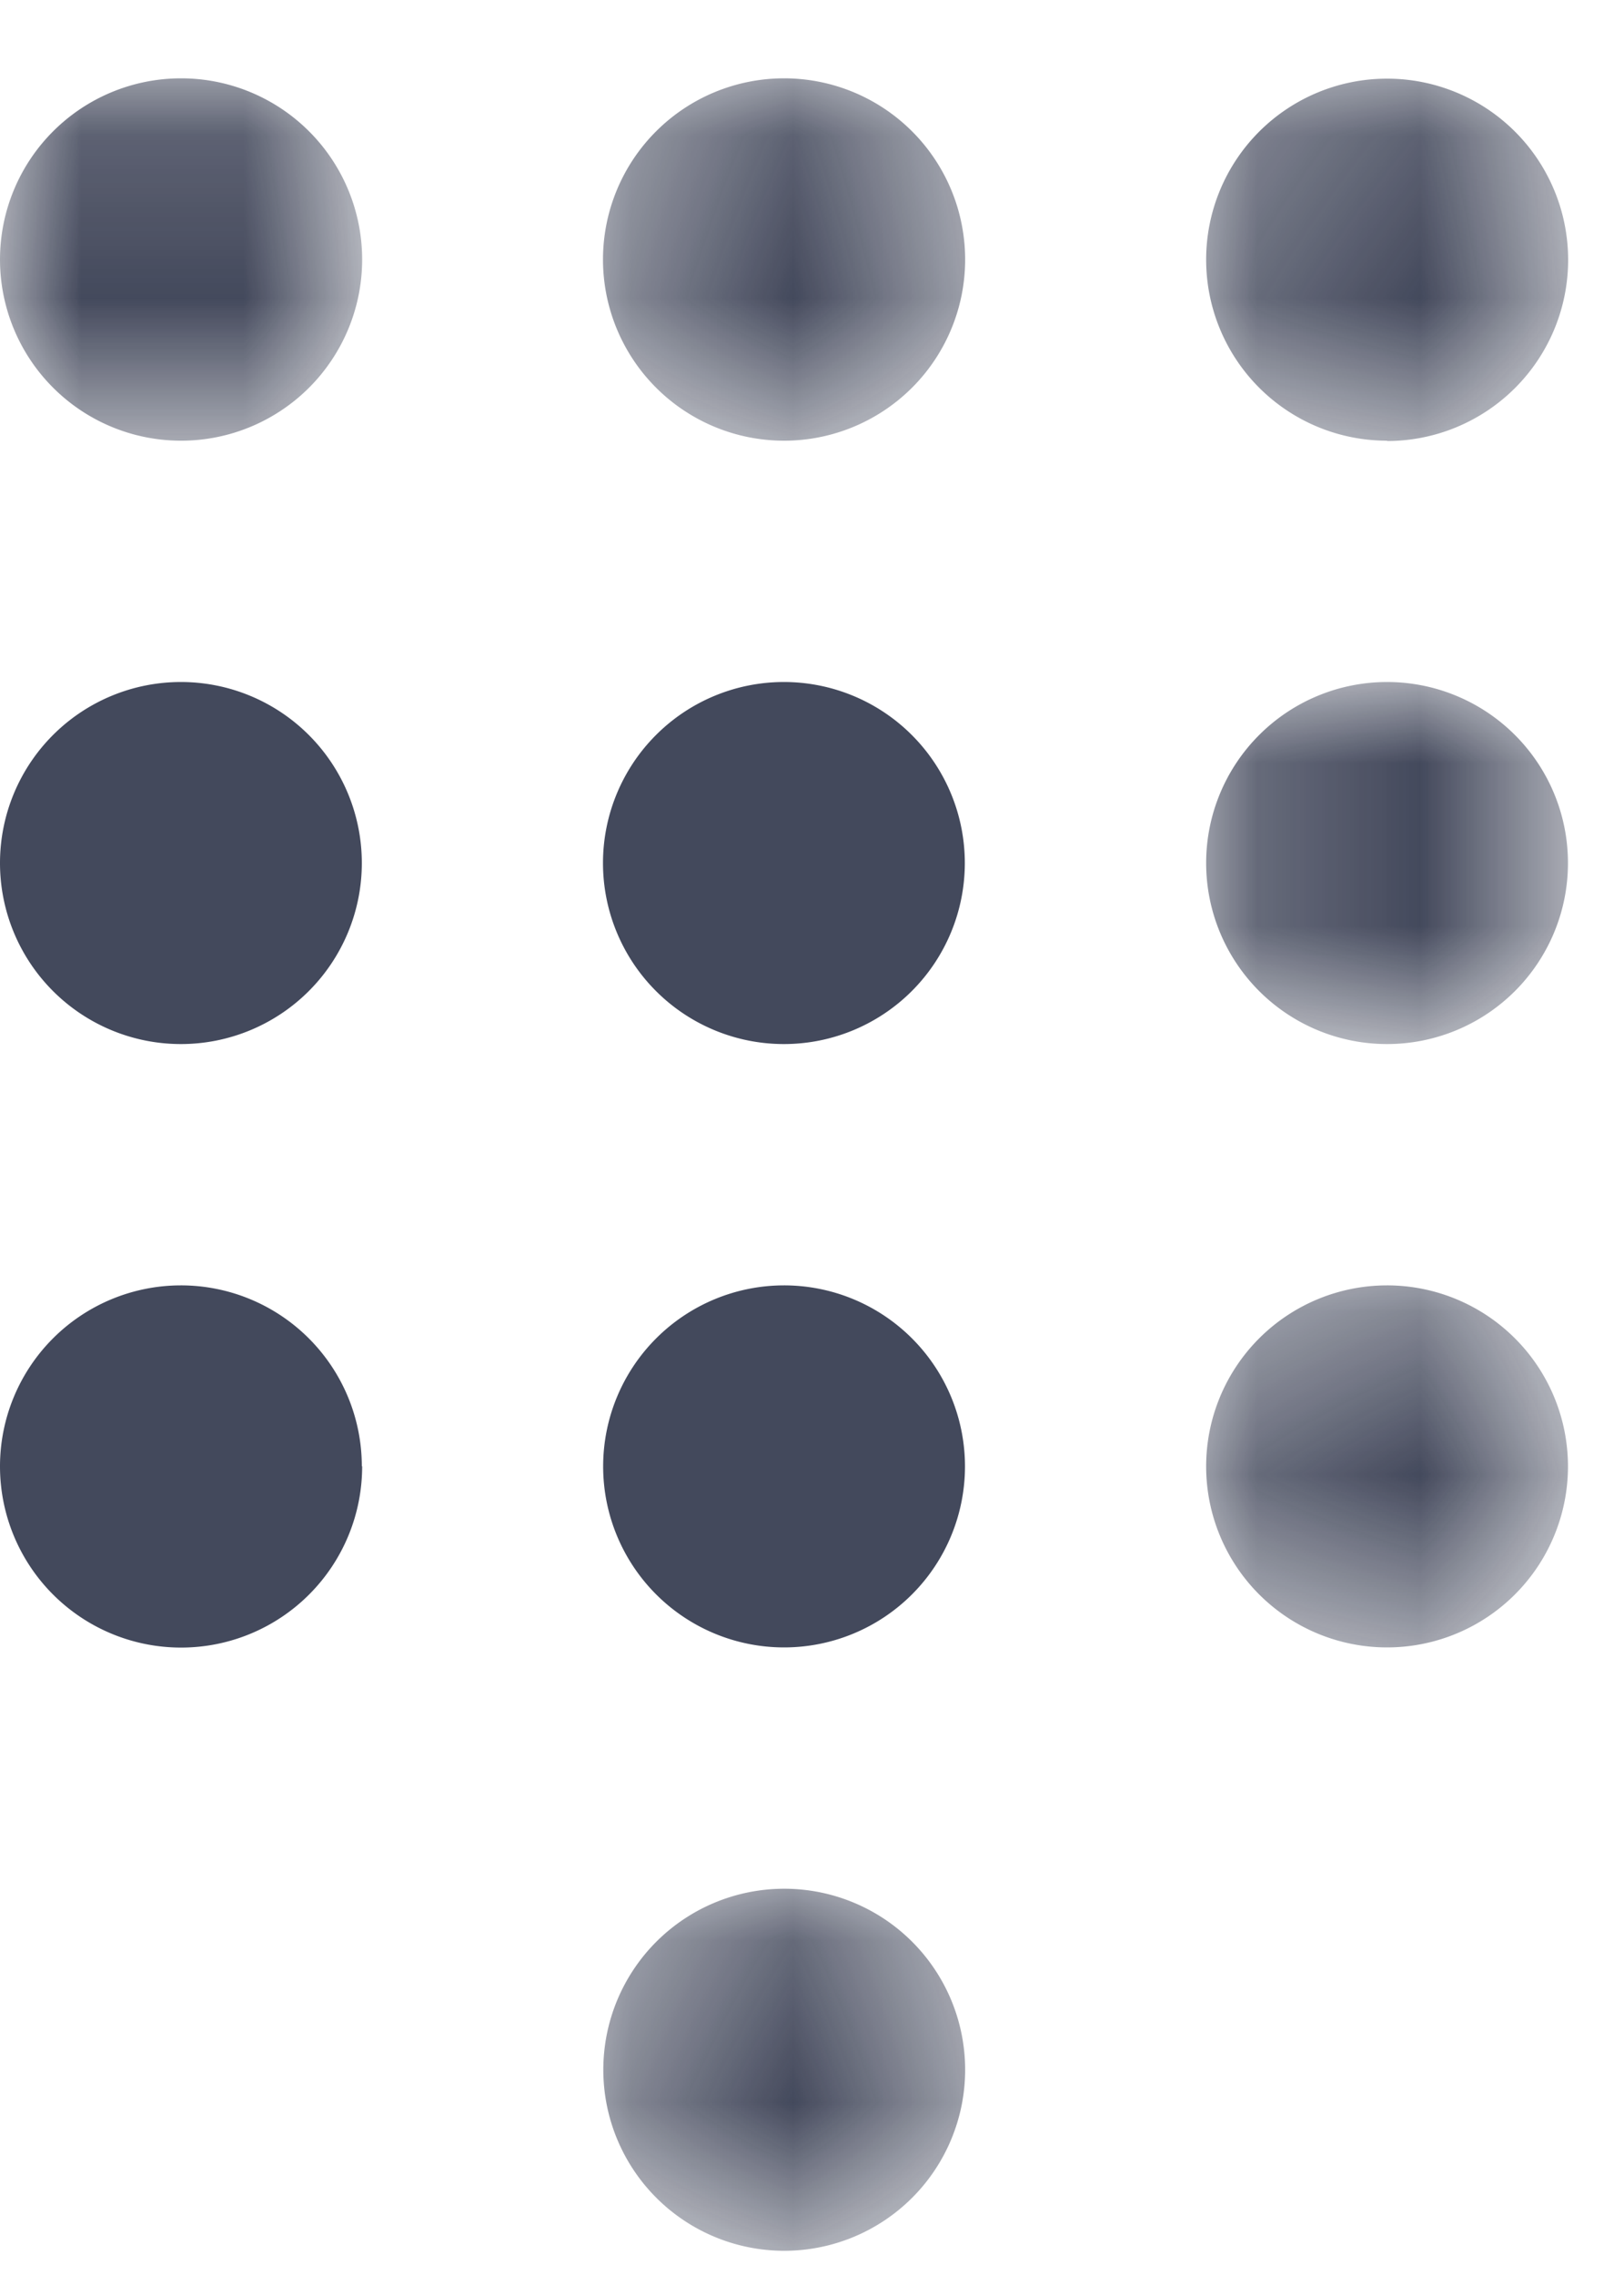
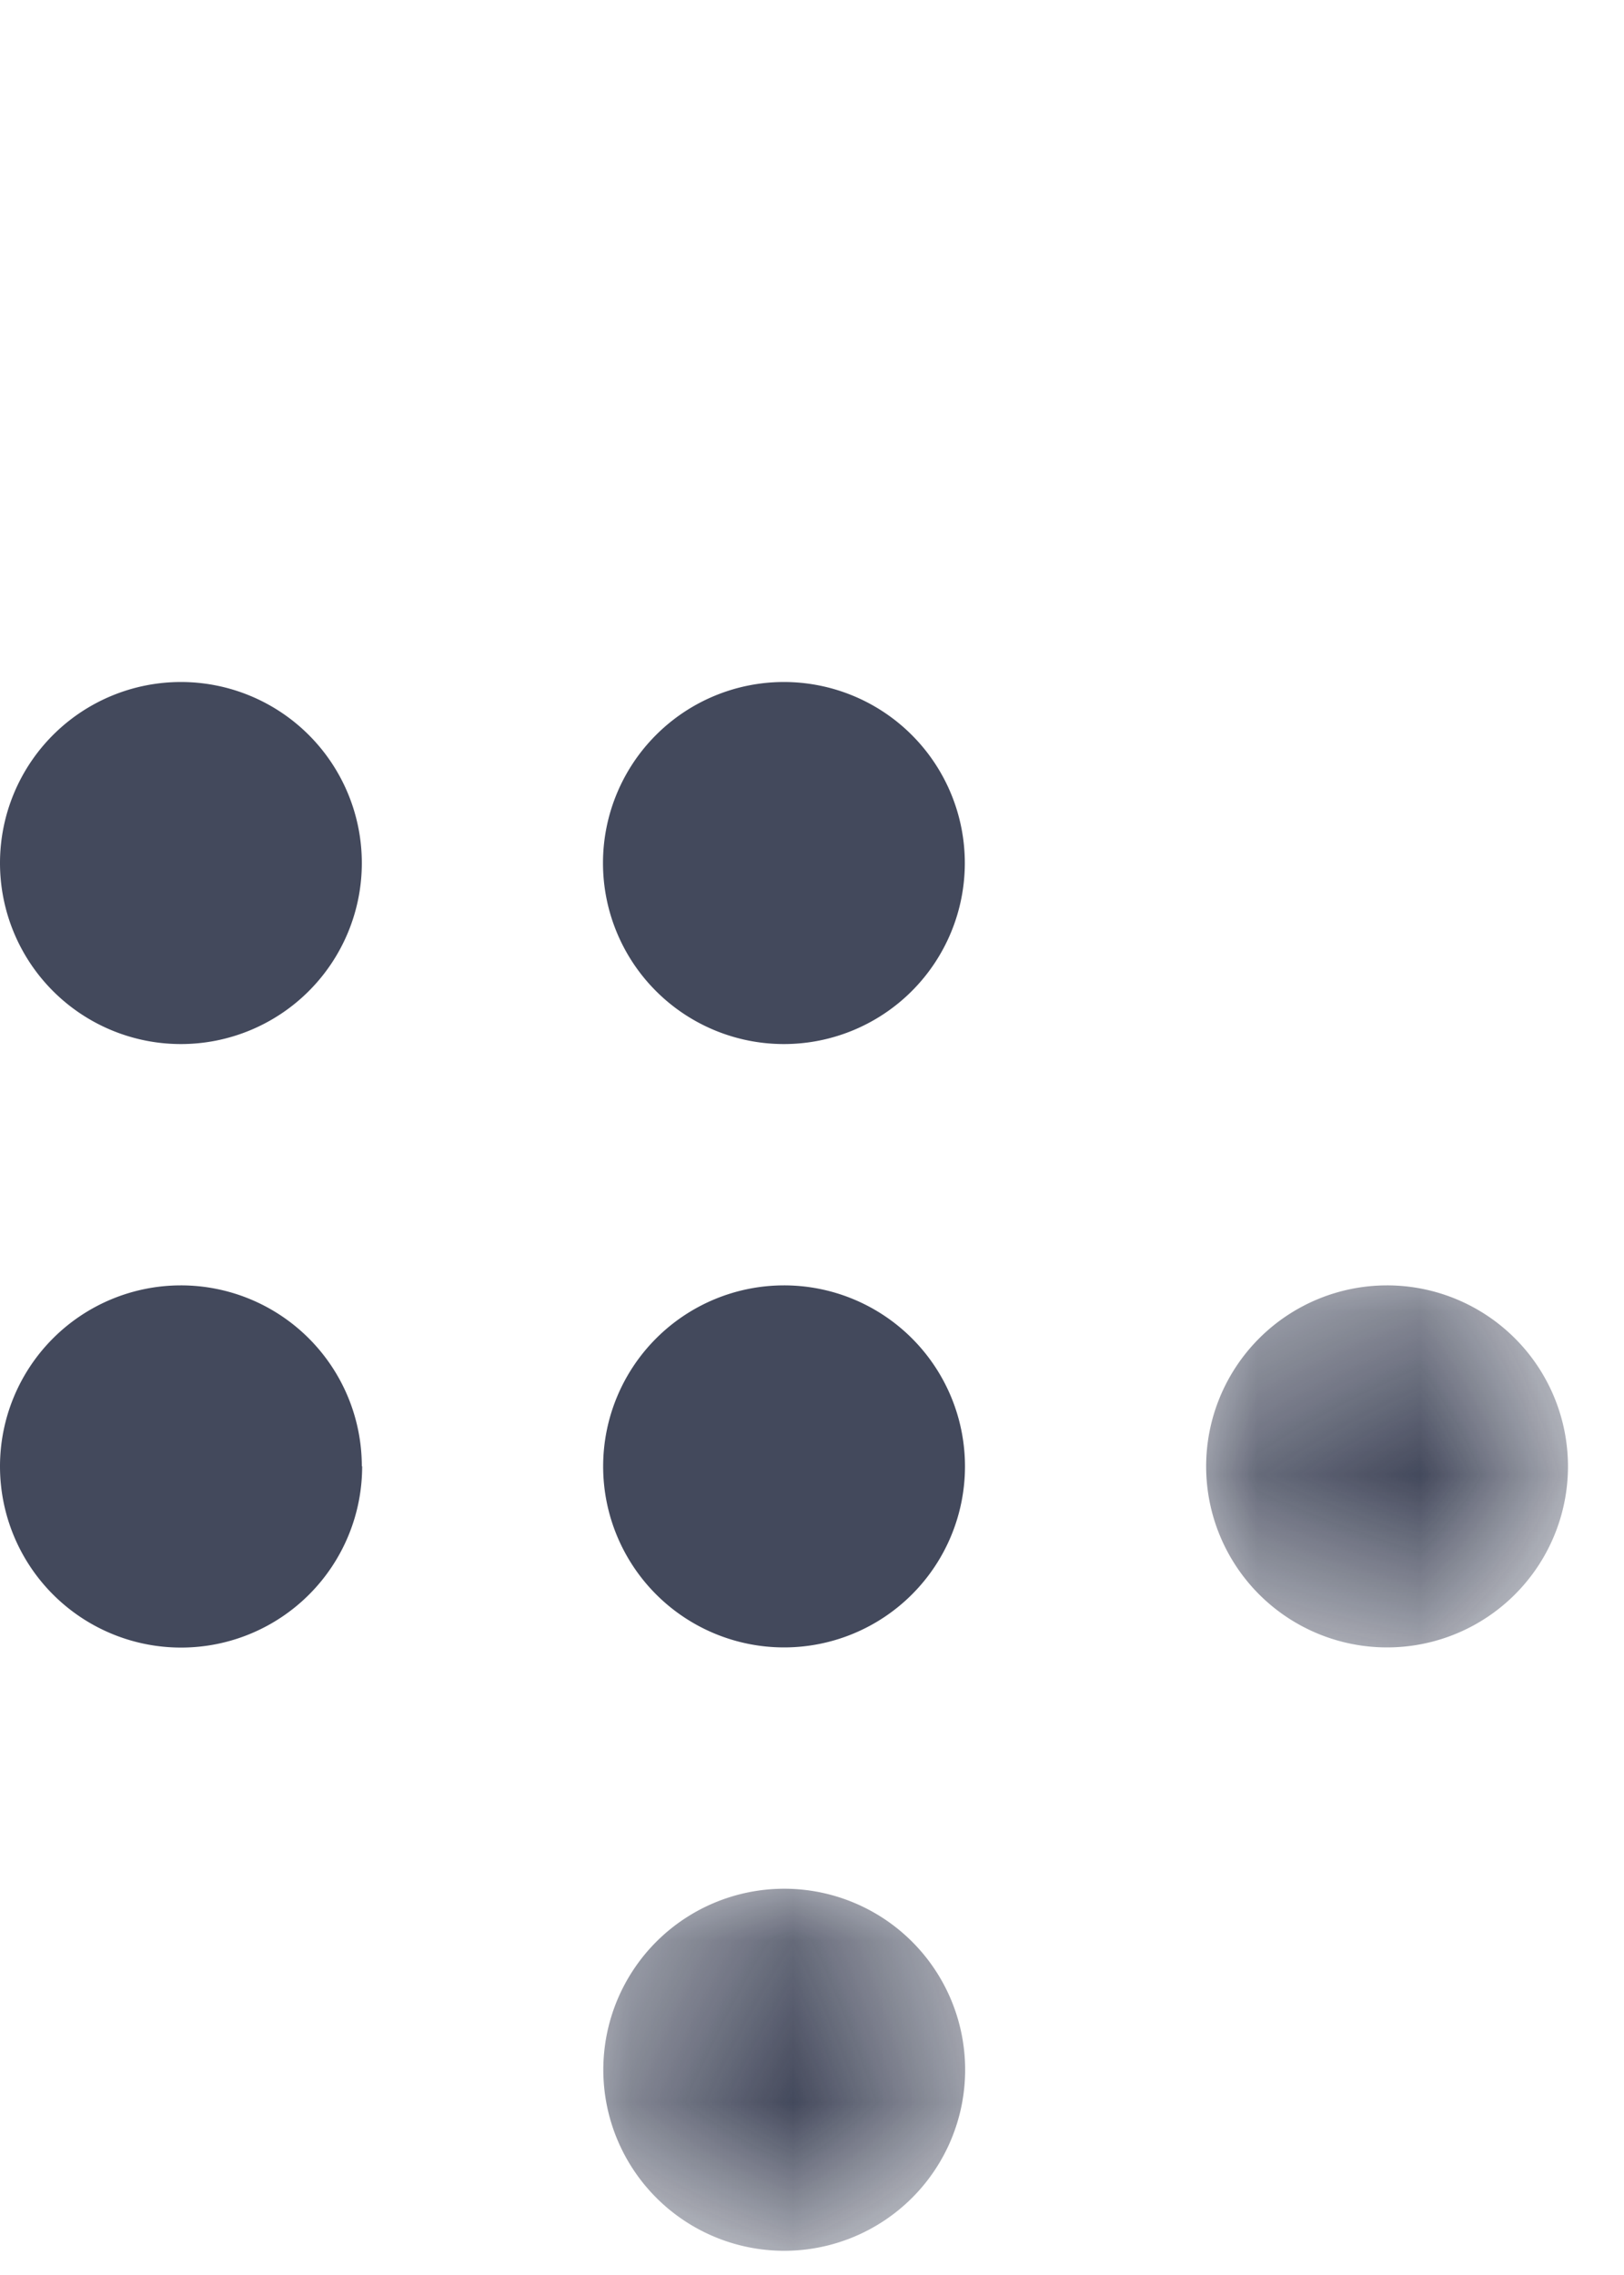
<svg xmlns="http://www.w3.org/2000/svg" xmlns:xlink="http://www.w3.org/1999/xlink" width="10" height="14" viewBox="0 0 10 14">
  <defs>
-     <path id="a" d="M0 .15h2.23v2.228H0z" />
-     <path id="c" d="M.334.15h2.229v2.228H.334z" />
-     <path id="e" d="M.185.15h2.229v2.228H.185z" />
-     <path id="g" d="M.185 0h2.229v2.23H.185z" />
+     <path id="e" d="M.185.15h2.229v2.228H.185" />
    <path id="i" d="M.334.185h2.229v2.229H.334z" />
    <path id="k" d="M.185.334h2.229v2.229H.185z" />
  </defs>
  <g fill="none" fill-rule="evenodd" opacity=".9">
    <g transform="translate(0 .334)">
      <mask id="b" fill="#fff">
        <use xlink:href="#a" />
      </mask>
      <path fill="#2F354A" d="M2.23 1.263a1.115 1.115 0 1 1-2.23 0 1.115 1.115 0 0 1 2.23 0" mask="url(#b)" />
    </g>
    <g transform="translate(3.38 .334)">
      <mask id="d" fill="#fff">
        <use xlink:href="#c" />
      </mask>
      <path fill="#2F354A" d="M2.563 1.263a1.115 1.115 0 1 1-2.23 0 1.115 1.115 0 0 1 2.23 0" mask="url(#d)" />
    </g>
    <g transform="translate(7.241 .334)">
      <mask id="f" fill="#fff">
        <use xlink:href="#e" />
      </mask>
-       <path fill="#2F354A" d="M1.3 2.378A1.114 1.114 0 1 1 1.3.15a1.114 1.114 0 0 1 0 2.23z" mask="url(#f)" />
    </g>
    <path fill="#2F354A" d="M1.114 6.425a1.114 1.114 0 1 1 0-2.228 1.114 1.114 0 0 1 0 2.228zM4.827 6.425a1.114 1.114 0 1 1 0-2.228 1.114 1.114 0 0 1 0 2.228z" />
    <g transform="translate(7.241 4.196)">
      <mask id="h" fill="#fff">
        <use xlink:href="#g" />
      </mask>
      <path fill="#2F354A" d="M2.414 1.114a1.114 1.114 0 1 1-2.228.002 1.114 1.114 0 0 1 2.228-.002" mask="url(#h)" />
    </g>
    <path fill="#2F354A" d="M2.23 9.023A1.114 1.114 0 1 1 0 9.025a1.114 1.114 0 0 1 2.228-.002M5.942 9.023a1.114 1.114 0 1 1-2.228.002 1.114 1.114 0 0 1 2.228-.002" />
    <g transform="translate(3.38 11.437)">
      <mask id="j" fill="#fff">
        <use xlink:href="#i" />
      </mask>
      <path fill="#2F354A" d="M2.563 1.3a1.114 1.114 0 1 1-2.228 0 1.114 1.114 0 0 1 2.228 0" mask="url(#j)" />
    </g>
    <g transform="translate(7.241 7.575)">
      <mask id="l" fill="#fff">
        <use xlink:href="#k" />
      </mask>
      <path fill="#2F354A" d="M2.414 1.448a1.114 1.114 0 1 1-2.228.002 1.114 1.114 0 0 1 2.228-.002" mask="url(#l)" />
    </g>
  </g>
</svg>